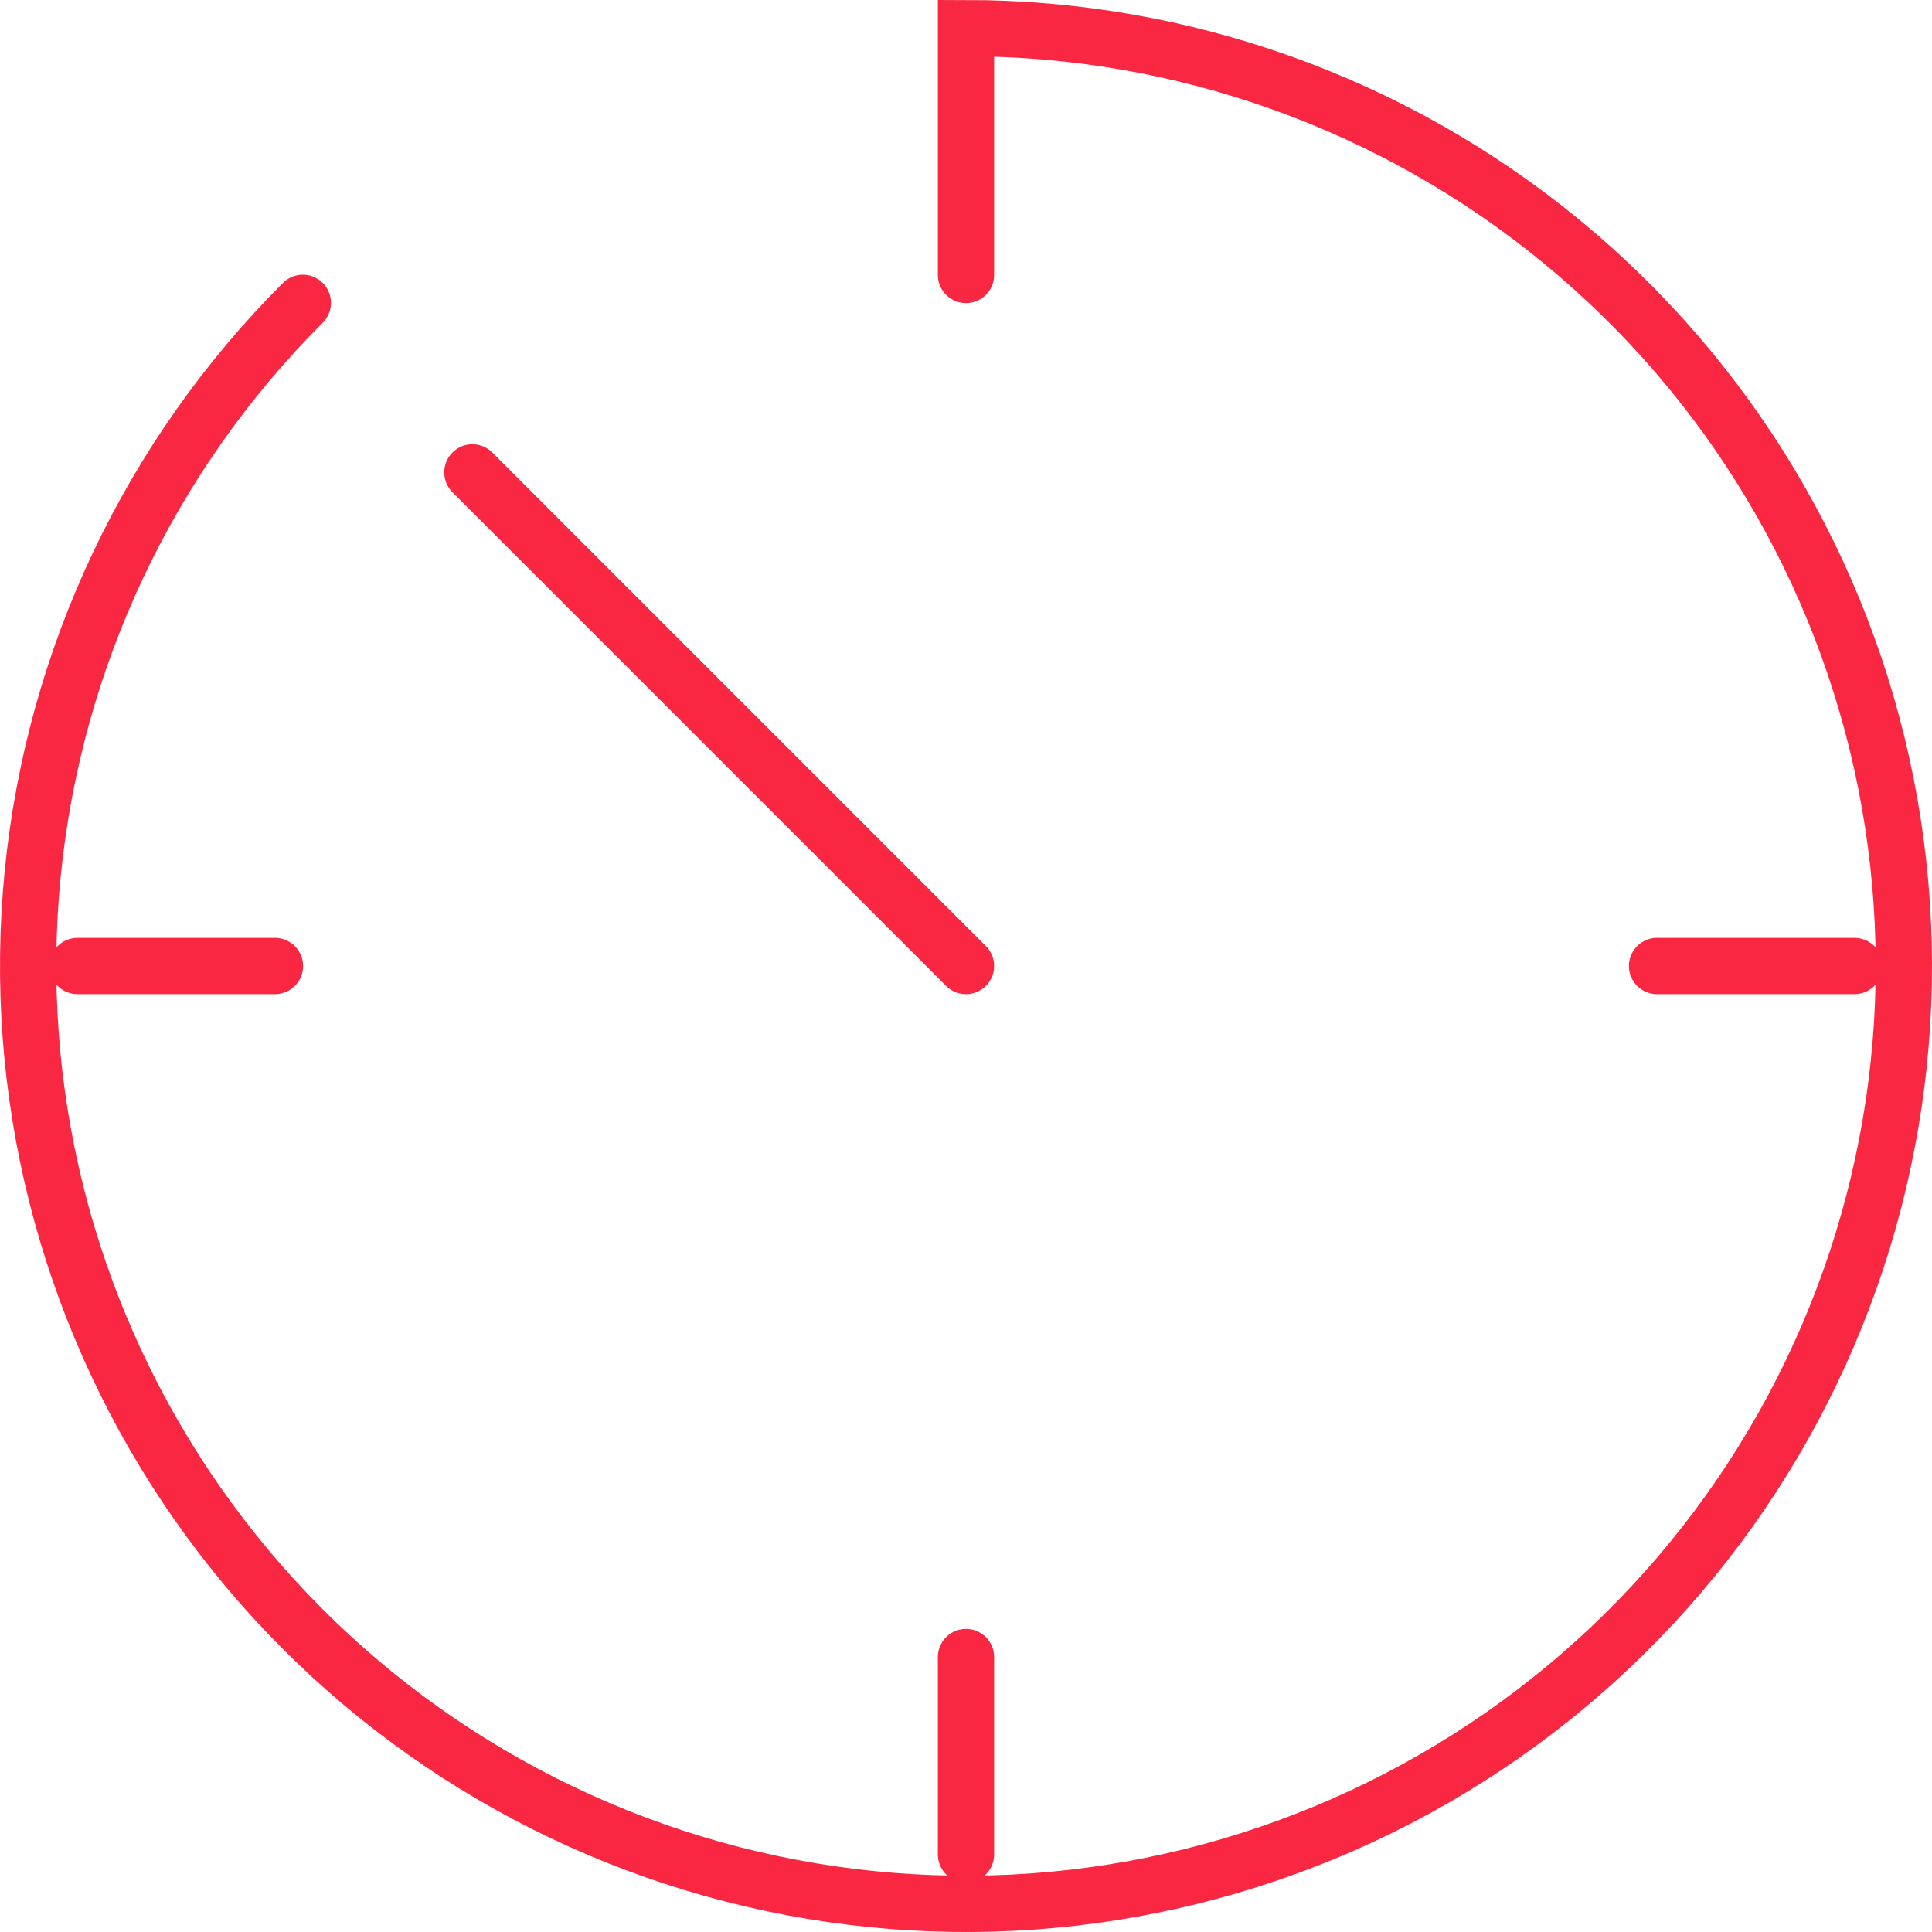
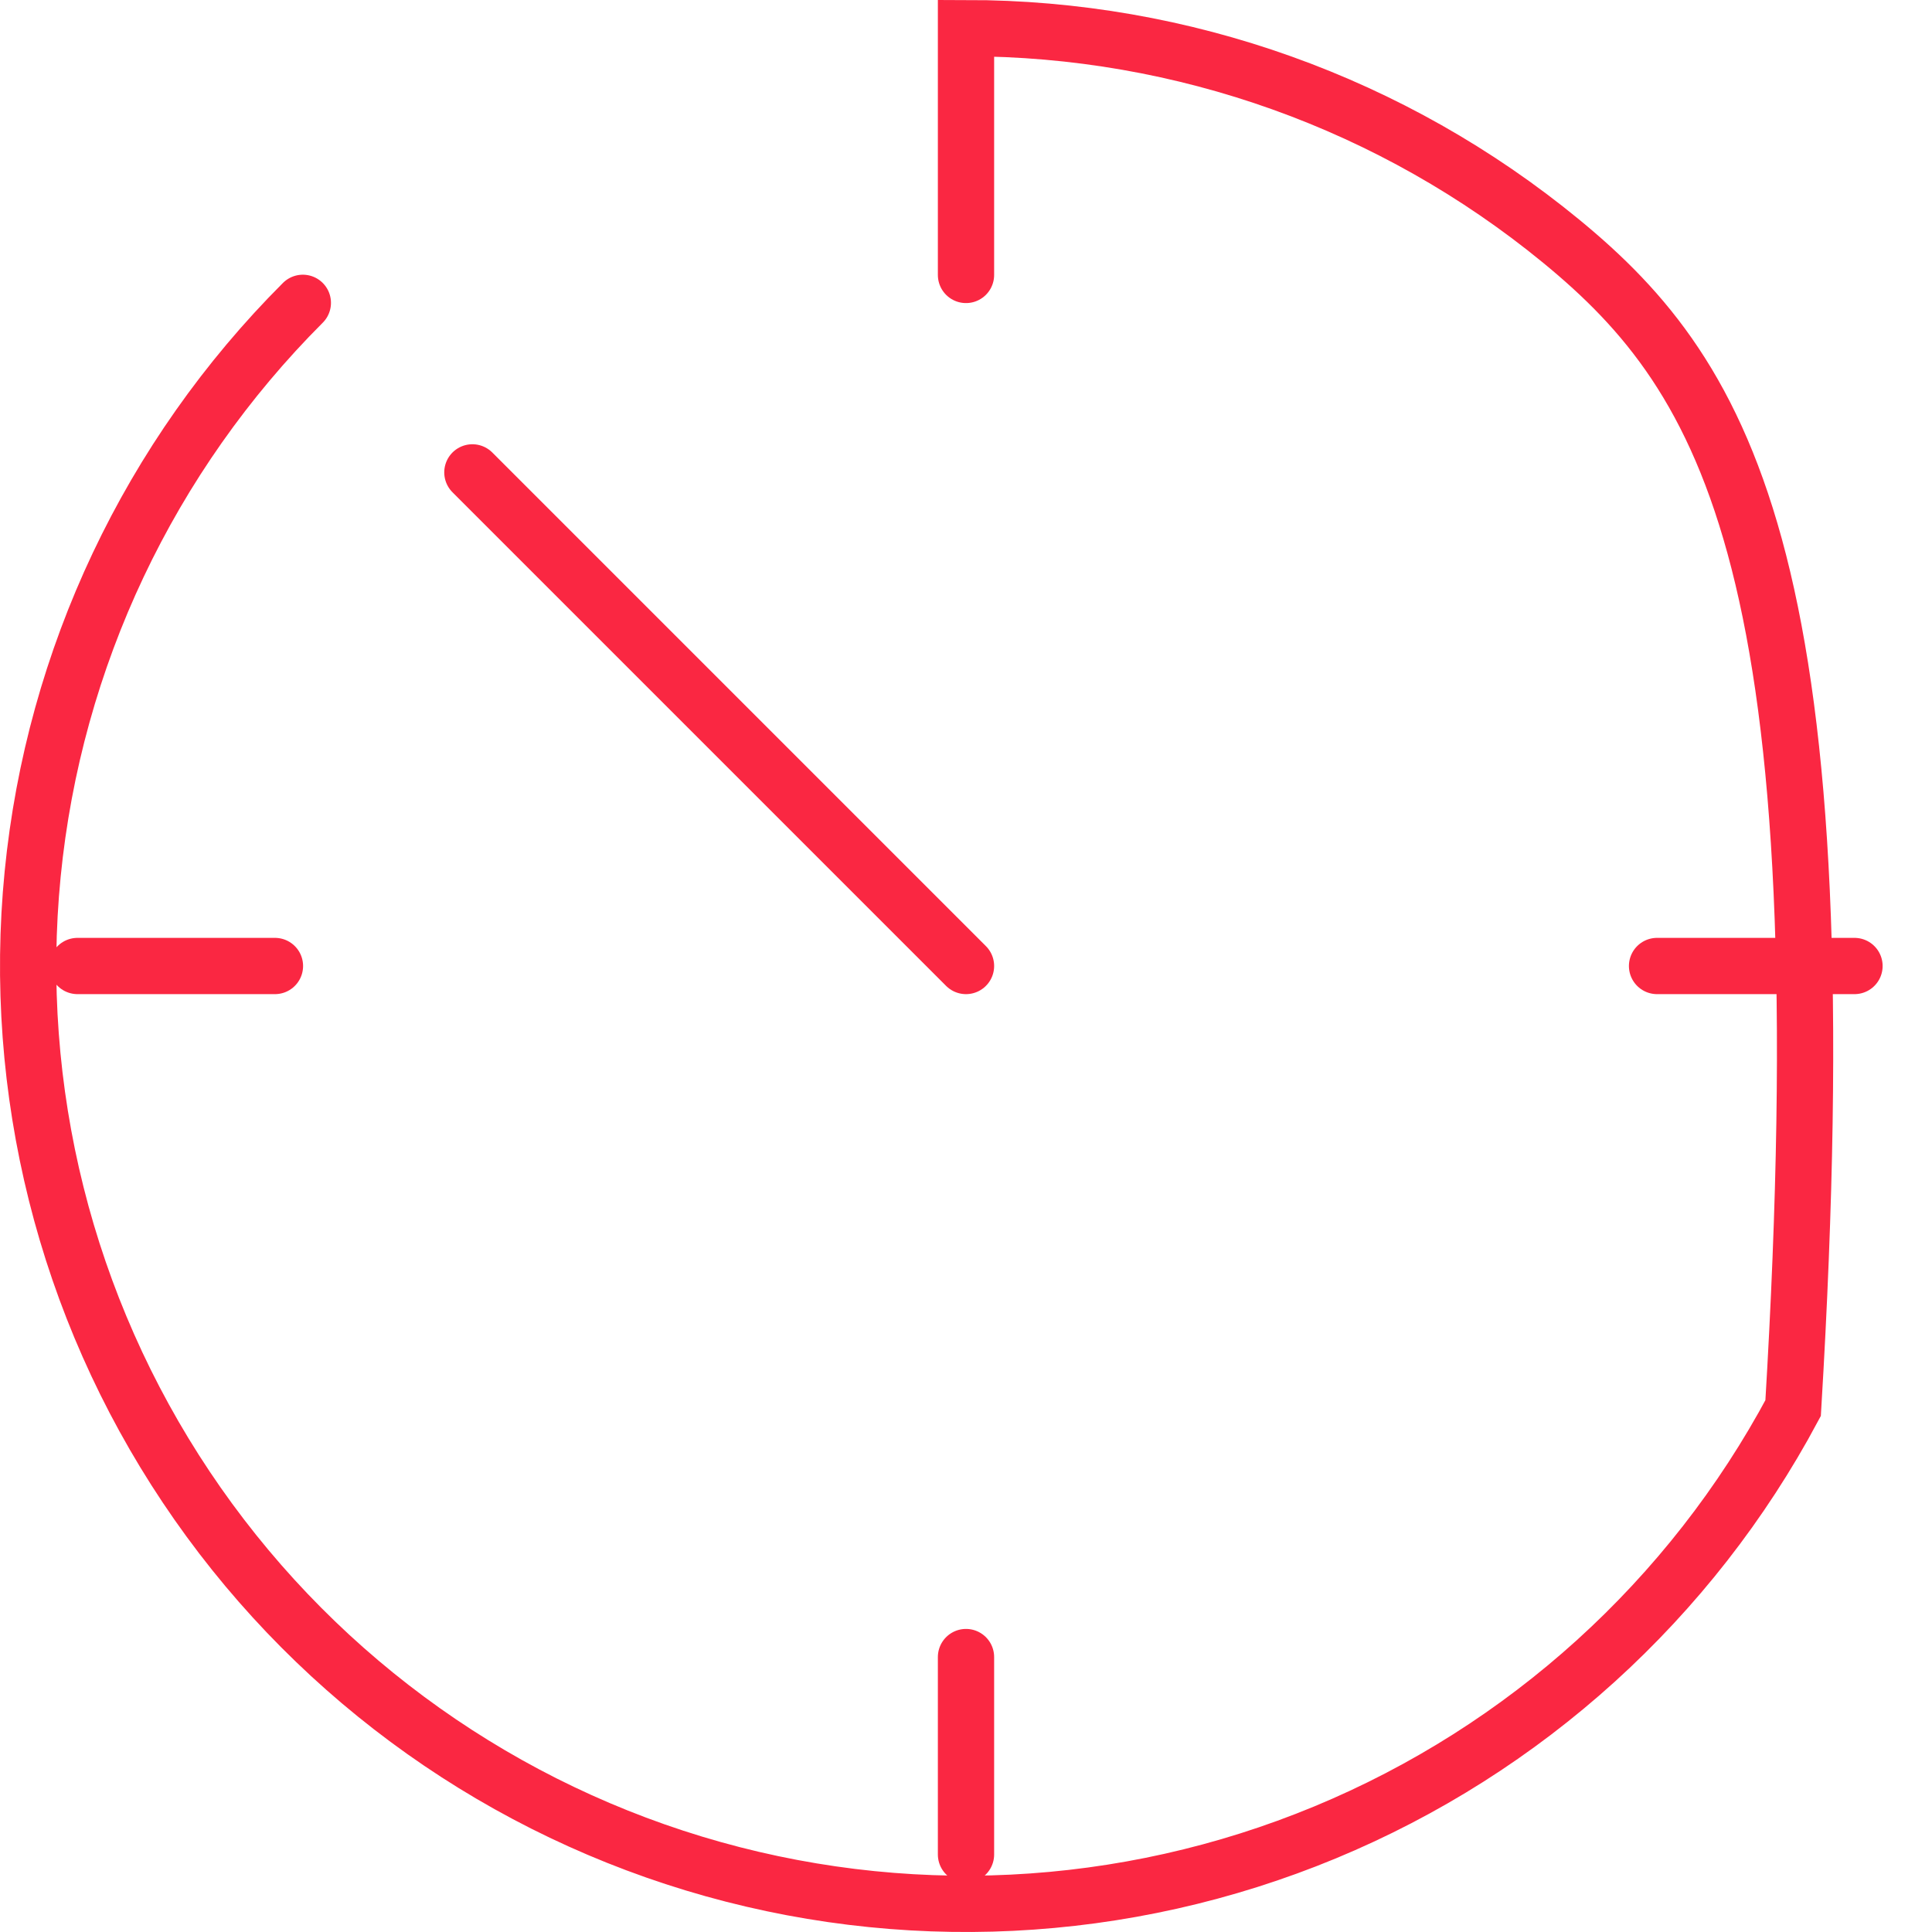
<svg xmlns="http://www.w3.org/2000/svg" width="103" height="103" viewBox="0 0 103 103" fill="none">
-   <path d="M16.145 16.145C7.965 24.324 2.875 35.087 1.741 46.599C0.607 58.111 3.5 69.66 9.927 79.278C16.353 88.897 25.916 95.989 36.986 99.347C48.056 102.705 59.947 102.121 70.634 97.694C81.322 93.267 90.143 85.272 95.596 75.07C101.049 64.868 102.796 53.091 100.539 41.745C98.283 30.4 92.162 20.188 83.22 12.85C74.278 5.511 63.068 1.5 51.5 1.5V14.658M51.5 51.5L25.184 25.184M98.868 51.5H88.342M51.5 88.342V98.868M14.658 51.5H4.132" stroke="#FA2742" stroke-width="3" stroke-linecap="round" />
+   <path d="M16.145 16.145C7.965 24.324 2.875 35.087 1.741 46.599C0.607 58.111 3.5 69.66 9.927 79.278C16.353 88.897 25.916 95.989 36.986 99.347C48.056 102.705 59.947 102.121 70.634 97.694C81.322 93.267 90.143 85.272 95.596 75.07C98.283 30.4 92.162 20.188 83.22 12.85C74.278 5.511 63.068 1.5 51.5 1.5V14.658M51.5 51.5L25.184 25.184M98.868 51.5H88.342M51.5 88.342V98.868M14.658 51.5H4.132" stroke="#FA2742" stroke-width="3" stroke-linecap="round" />
</svg>